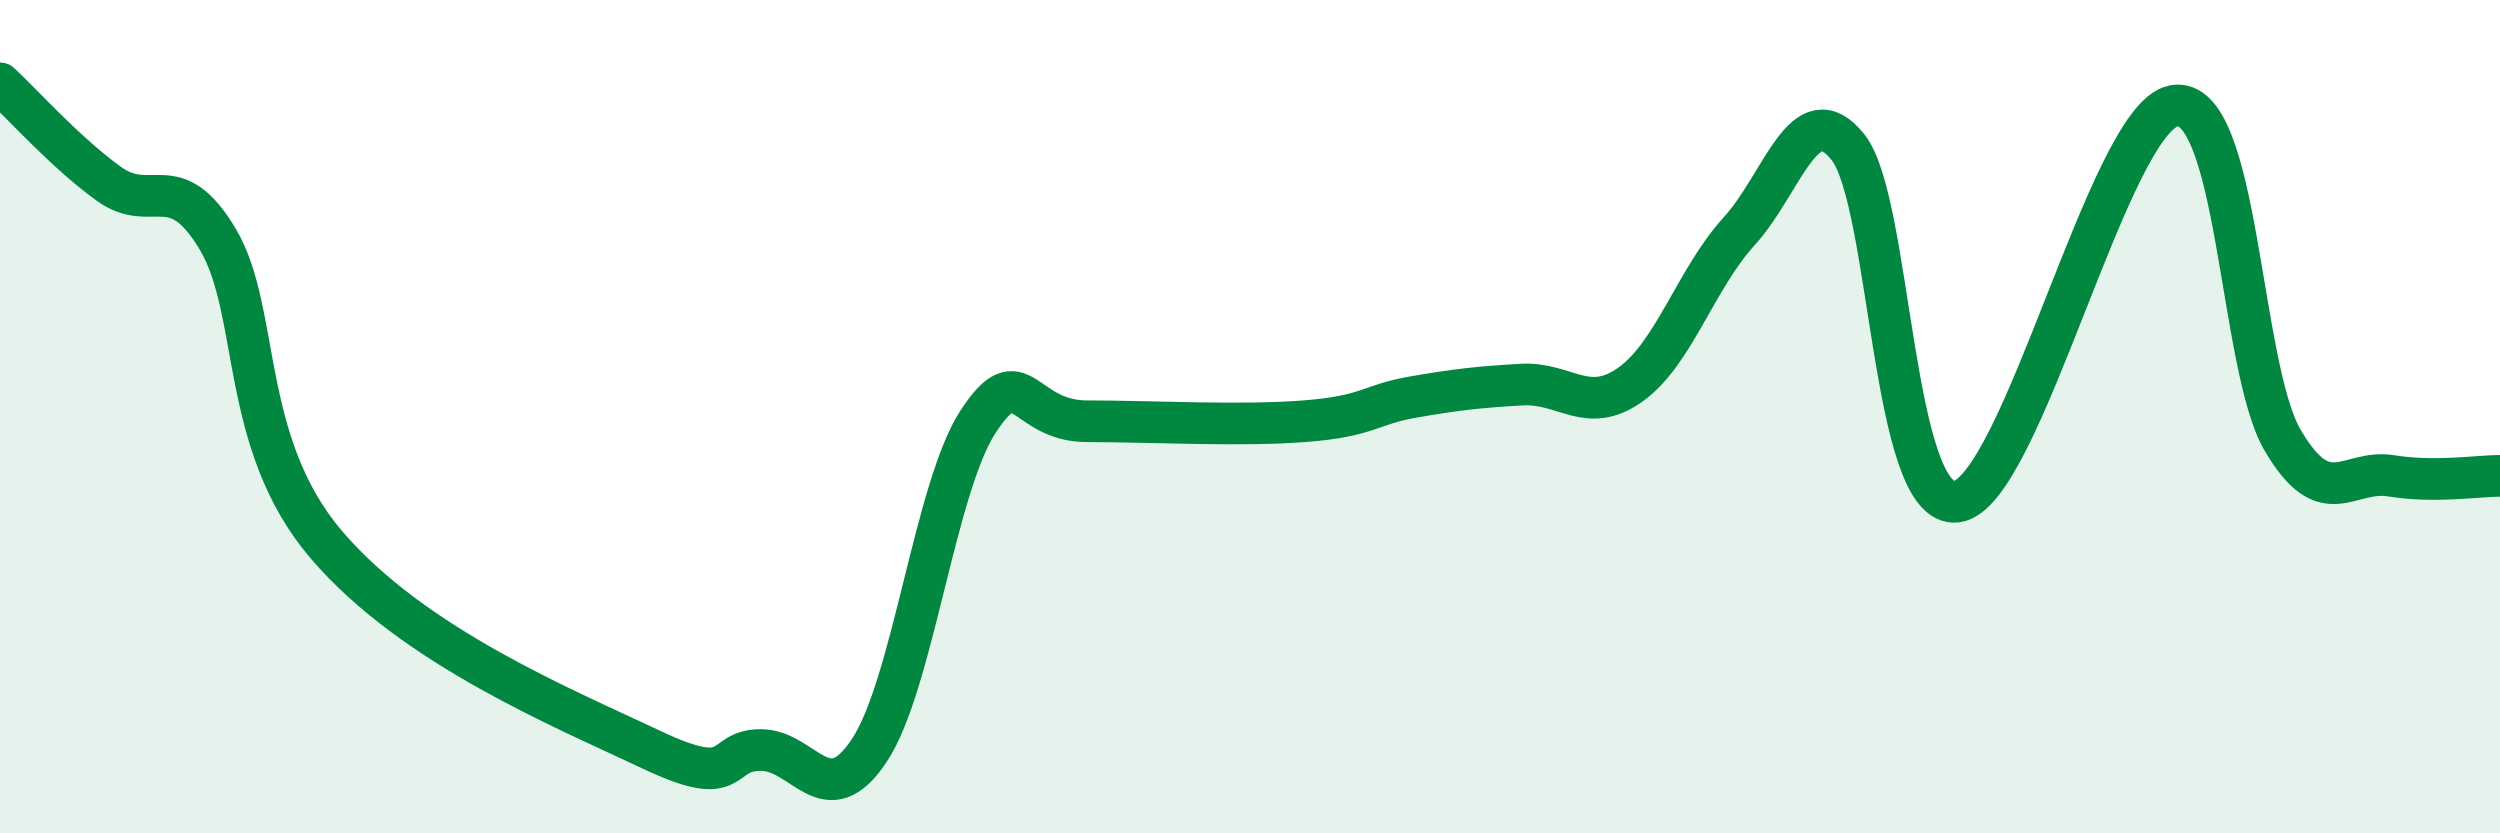
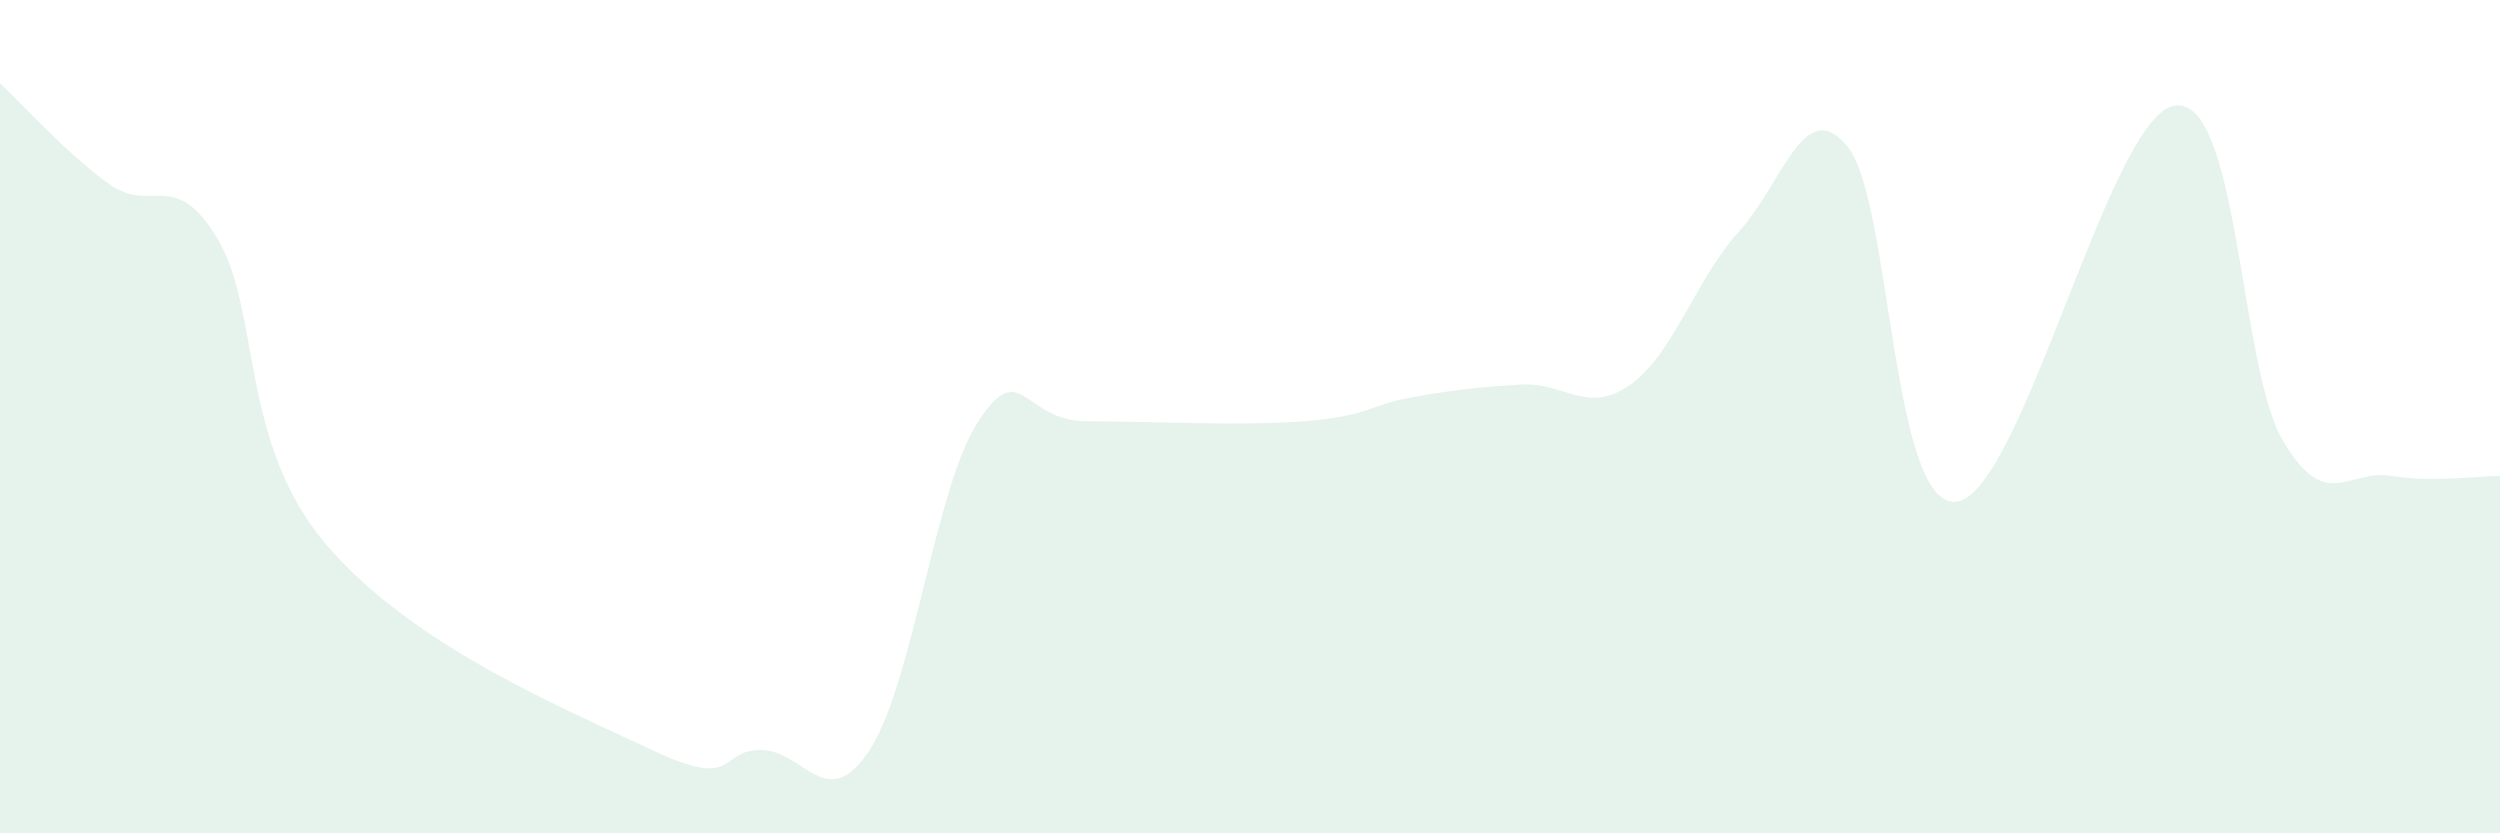
<svg xmlns="http://www.w3.org/2000/svg" width="60" height="20" viewBox="0 0 60 20">
  <path d="M 0,2 C 0.52,2.48 1.57,3.66 2.61,4.41 C 3.65,5.16 4.18,4 5.22,5.73 C 6.26,7.46 5.74,10.62 7.83,13.07 C 9.92,15.52 13.56,17.01 15.65,18 C 17.74,18.99 17.22,18 18.26,18 C 19.3,18 19.83,19.58 20.87,18 C 21.91,16.42 22.44,11.69 23.48,10.11 C 24.52,8.53 24.53,10.11 26.09,10.11 C 27.65,10.11 29.74,10.23 31.3,10.11 C 32.86,9.99 32.87,9.71 33.91,9.53 C 34.95,9.35 35.48,9.29 36.52,9.23 C 37.56,9.17 38.09,9.97 39.13,9.23 C 40.17,8.49 40.7,6.69 41.74,5.55 C 42.78,4.41 43.31,2.23 44.35,3.53 C 45.39,4.83 45.4,12.24 46.96,12.04 C 48.52,11.84 50.61,2.84 52.17,2.54 C 53.73,2.24 53.74,8.78 54.78,10.56 C 55.82,12.34 56.35,11.25 57.39,11.42 C 58.43,11.59 59.48,11.42 60,11.42L60 20L0 20Z" fill="#008740" opacity="0.1" stroke-linecap="round" stroke-linejoin="round" />
-   <path d="M 0,2 C 0.52,2.48 1.57,3.66 2.61,4.41 C 3.65,5.16 4.18,4 5.22,5.73 C 6.26,7.46 5.74,10.62 7.83,13.07 C 9.92,15.52 13.56,17.01 15.65,18 C 17.74,18.99 17.22,18 18.26,18 C 19.3,18 19.83,19.58 20.87,18 C 21.91,16.42 22.44,11.69 23.48,10.11 C 24.52,8.53 24.53,10.11 26.09,10.11 C 27.65,10.11 29.74,10.23 31.3,10.11 C 32.86,9.99 32.87,9.71 33.91,9.53 C 34.95,9.35 35.48,9.29 36.52,9.23 C 37.56,9.17 38.09,9.97 39.13,9.23 C 40.17,8.49 40.7,6.69 41.74,5.55 C 42.78,4.41 43.31,2.23 44.35,3.53 C 45.39,4.83 45.4,12.24 46.96,12.04 C 48.52,11.84 50.61,2.84 52.17,2.54 C 53.73,2.24 53.74,8.78 54.78,10.56 C 55.82,12.34 56.35,11.25 57.39,11.42 C 58.43,11.59 59.48,11.42 60,11.42" stroke="#008740" stroke-width="1" fill="none" stroke-linecap="round" stroke-linejoin="round" />
</svg>